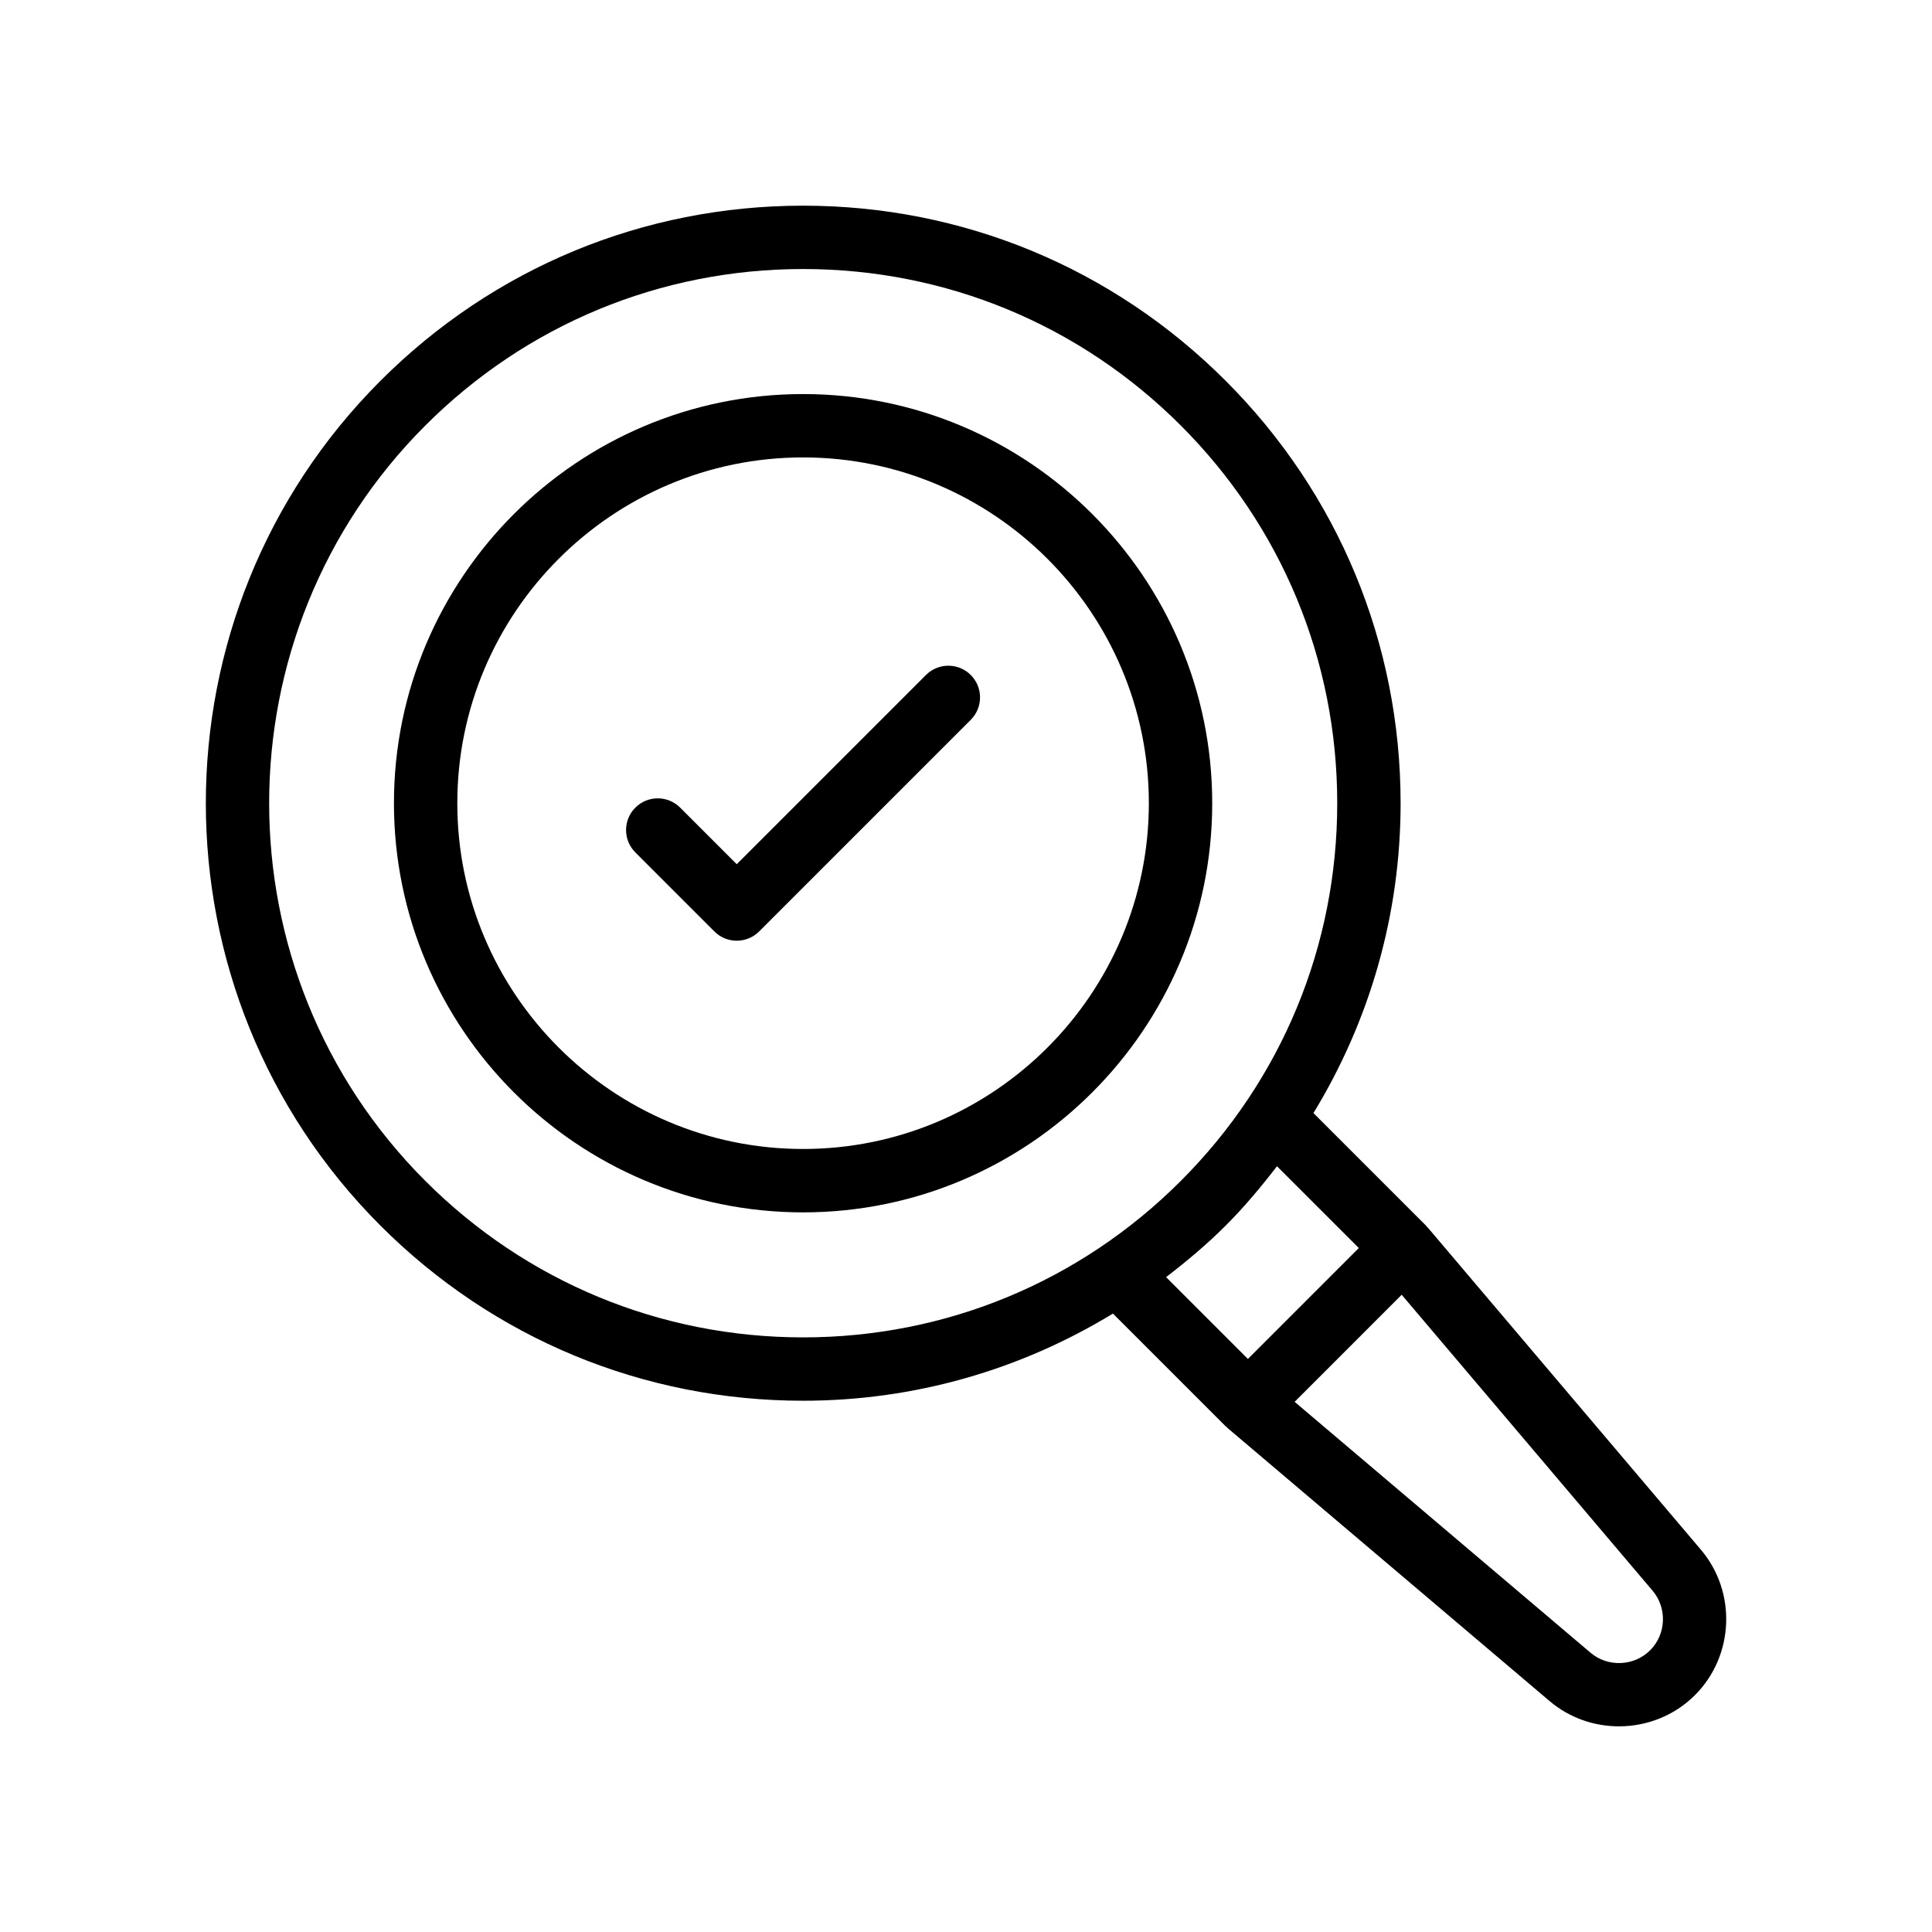
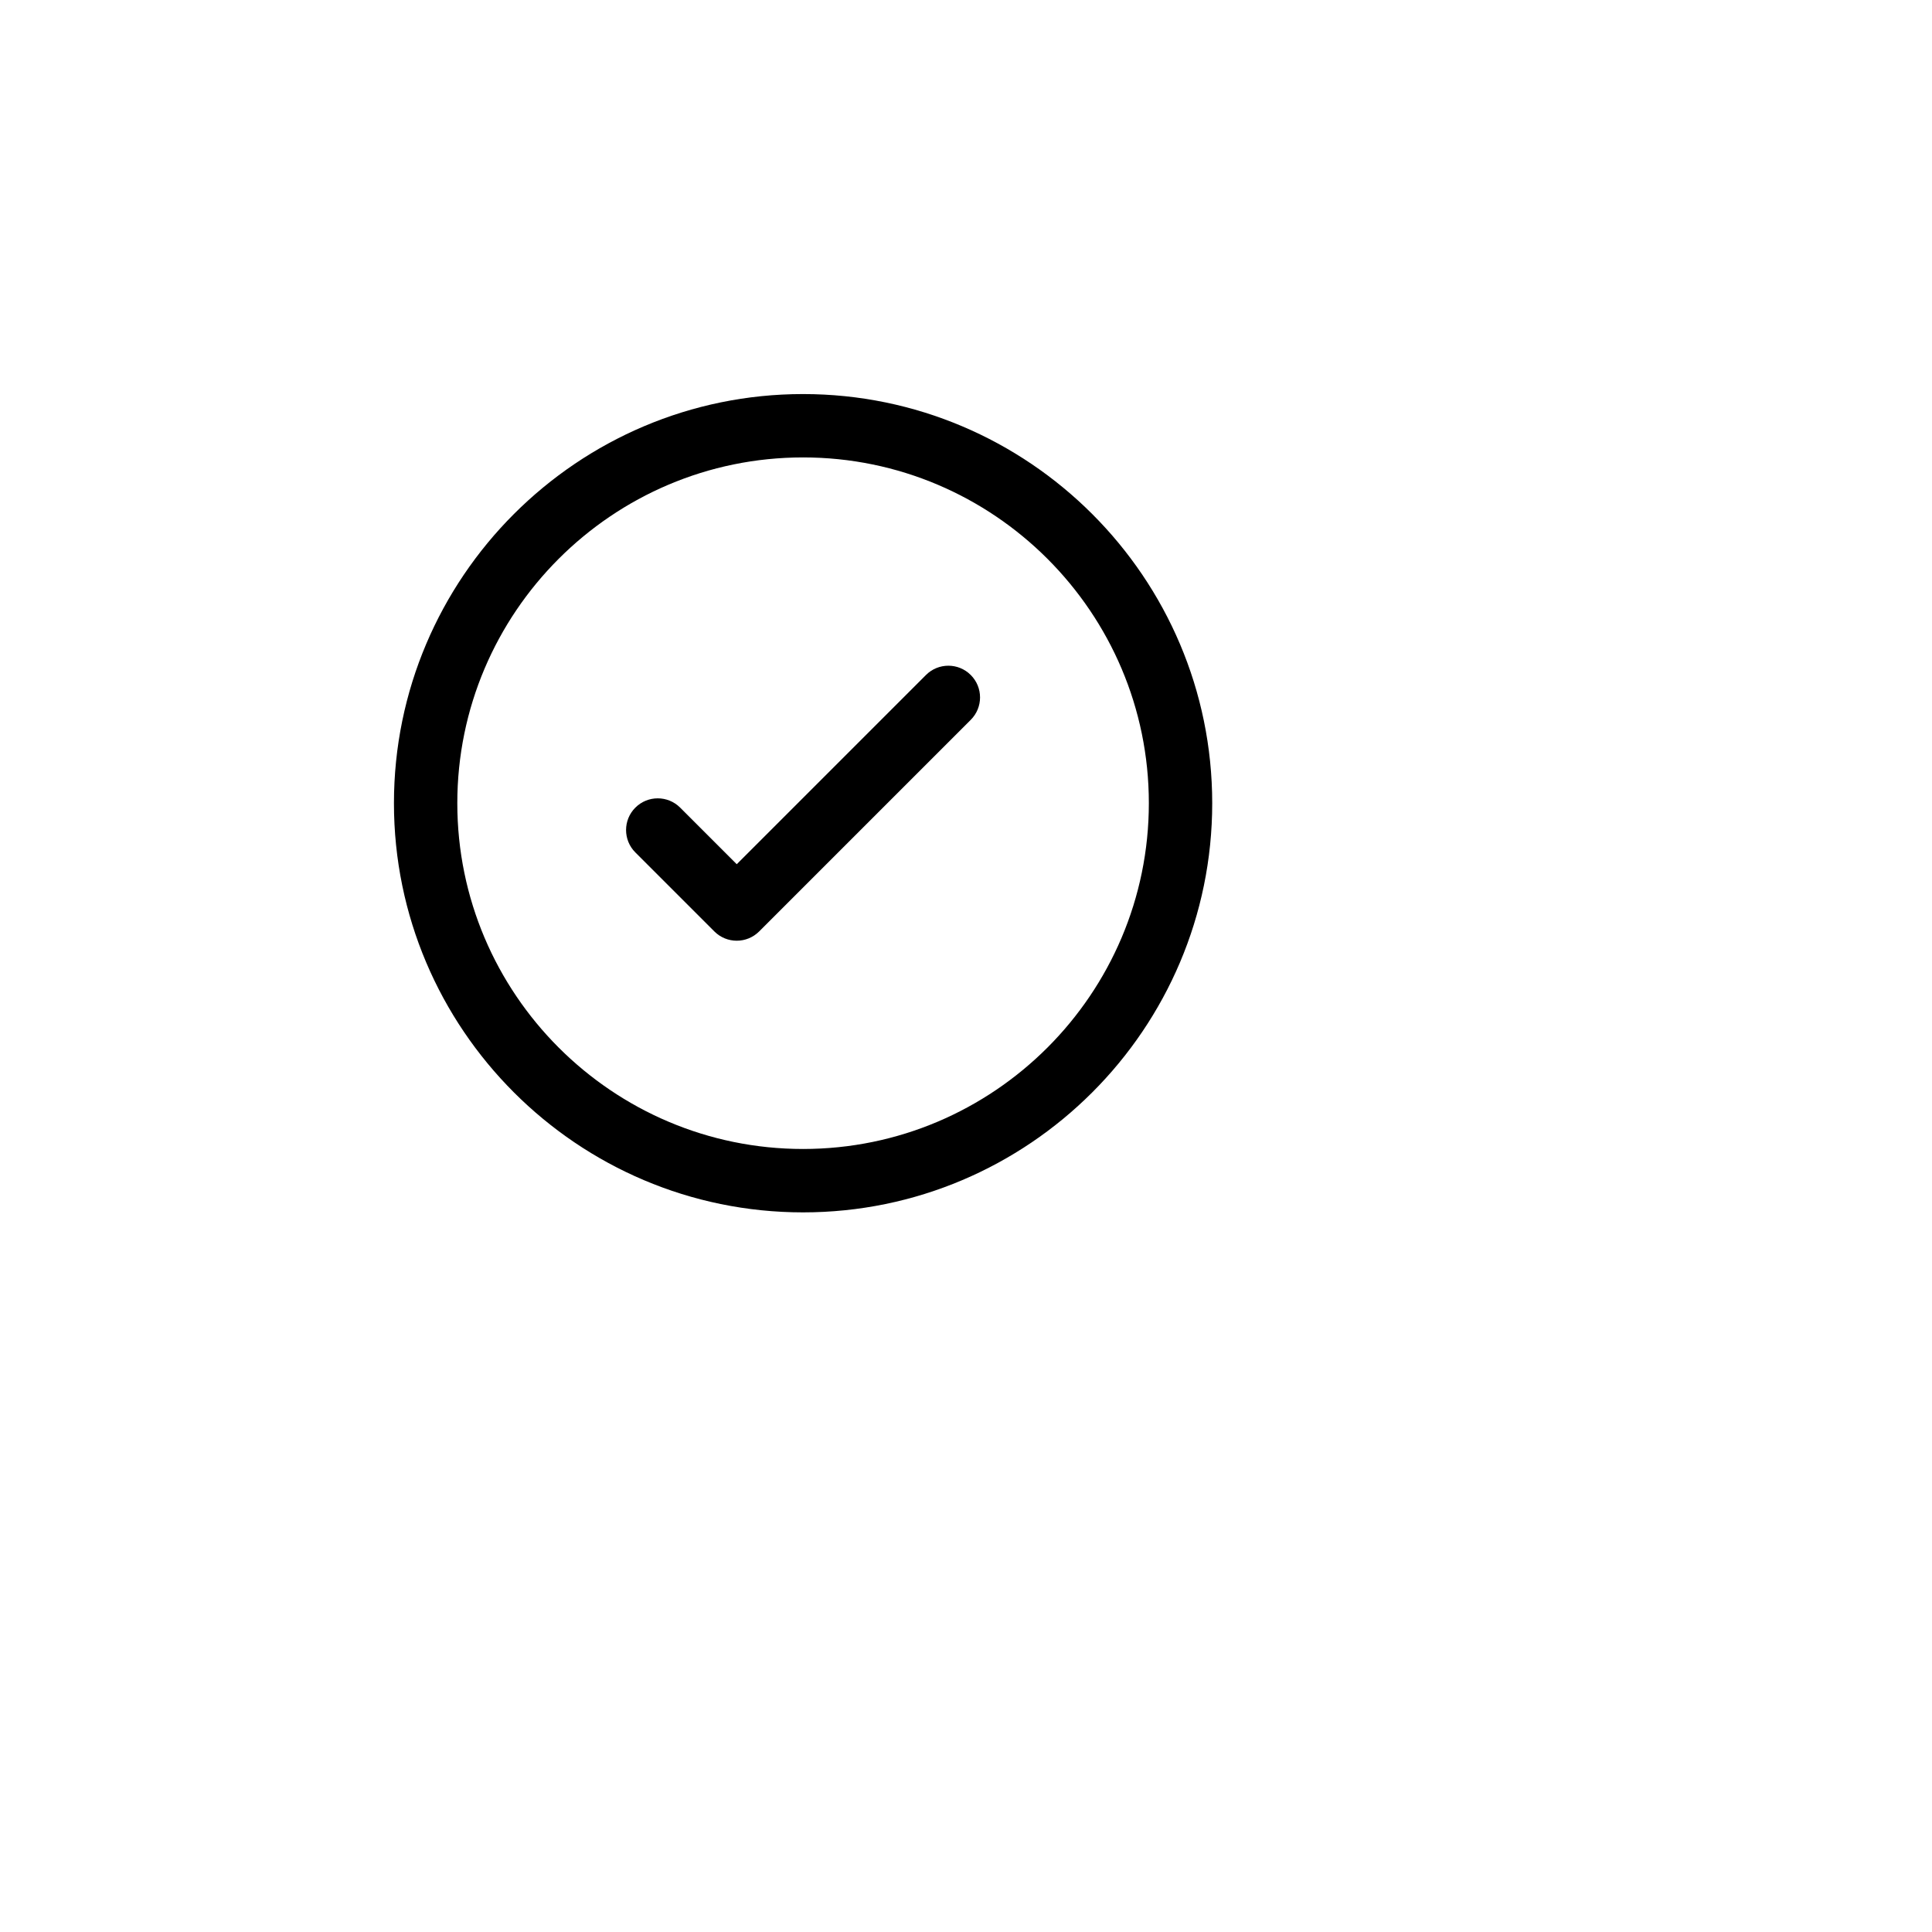
<svg xmlns="http://www.w3.org/2000/svg" fill="#000000" width="800px" height="800px" version="1.1" viewBox="144 144 512 512">
  <g>
-     <path d="m468.79 244.89c-29.902-29.91-69.668-46.383-111.97-46.383-42.297 0-82.059 16.473-111.97 46.383-61.738 61.742-61.738 162.2 0 223.94 29.914 29.91 69.676 46.379 111.97 46.379 29.457 0 57.594-8.148 82.117-23.098l29.84 29.836c0.086 0.086 0.203 0.113 0.293 0.195s0.125 0.195 0.215 0.273l85.379 72.391c5.281 4.477 11.832 6.691 18.375 6.691 7.332 0 14.652-2.785 20.148-8.277 10.391-10.391 11.086-27.305 1.582-38.516l-72.391-85.387c-0.078-0.09-0.191-0.129-0.27-0.215-0.082-0.09-0.113-0.211-0.195-0.293l-29.836-29.832c14.949-24.523 23.098-52.66 23.098-82.113-0.008-42.305-16.473-82.066-46.387-111.98zm-212.07 212.07c-55.188-55.195-55.188-145 0-200.2 26.742-26.734 62.289-41.465 100.1-41.465 37.82 0 73.367 14.727 100.1 41.465 26.742 26.734 41.461 62.289 41.461 100.1s-14.719 73.363-41.461 100.1c-26.73 26.734-62.277 41.461-100.1 41.461-37.812-0.004-73.359-14.727-100.1-41.461zm324.59 124.38c-4.266 4.25-11.203 4.547-15.793 0.656l-78.426-66.496 28.371-28.375 66.492 78.434c3.898 4.594 3.609 11.527-0.645 15.781zm-77.211-106.6-29.391 29.395-21.684-21.68c5.473-4.211 10.797-8.66 15.762-13.625 4.965-4.965 9.418-10.289 13.629-15.766z" />
    <path d="m356.82 248.43c-59.785 0-108.42 48.641-108.42 108.43 0 59.785 48.633 108.43 108.42 108.43 59.785 0 108.43-48.637 108.43-108.43-0.004-59.789-48.645-108.43-108.43-108.43zm0 200.06c-50.52 0-91.629-41.105-91.629-91.633 0-50.527 41.105-91.637 91.629-91.637 50.527 0 91.637 41.105 91.637 91.637-0.004 50.527-41.109 91.633-91.637 91.633z" />
    <path d="m389.39 322.88-50.145 50.145-14.996-14.996c-3.281-3.281-8.594-3.281-11.875 0s-3.281 8.594 0 11.875l20.934 20.934c1.641 1.641 3.789 2.461 5.938 2.461 2.148 0 4.297-0.82 5.938-2.461l56.078-56.078c3.281-3.281 3.281-8.594 0-11.875-3.277-3.285-8.594-3.285-11.871-0.004z" />
  </g>
</svg>